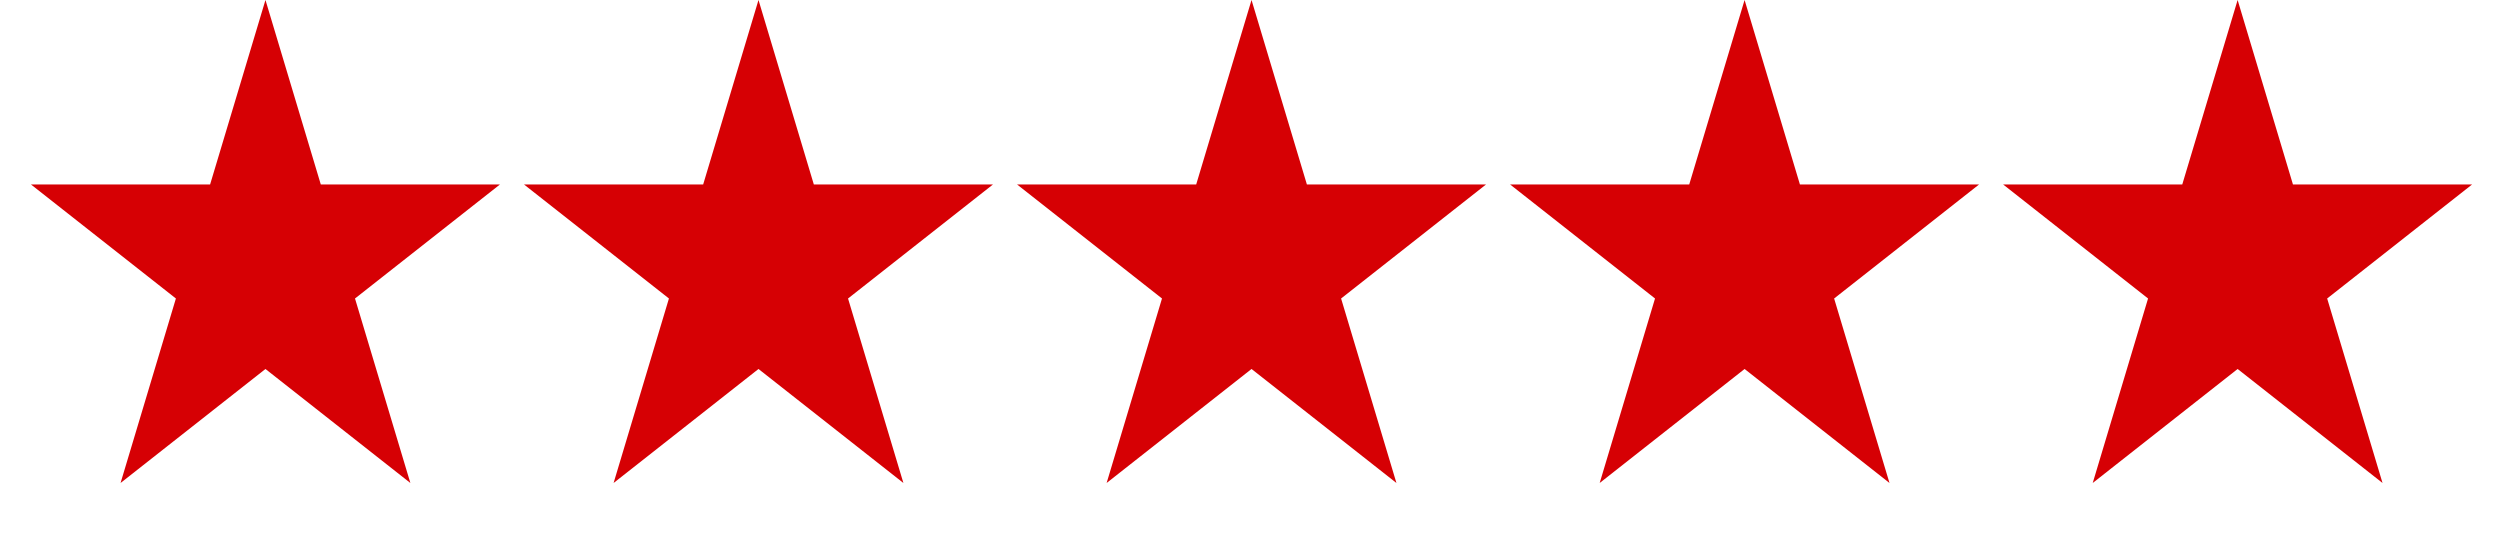
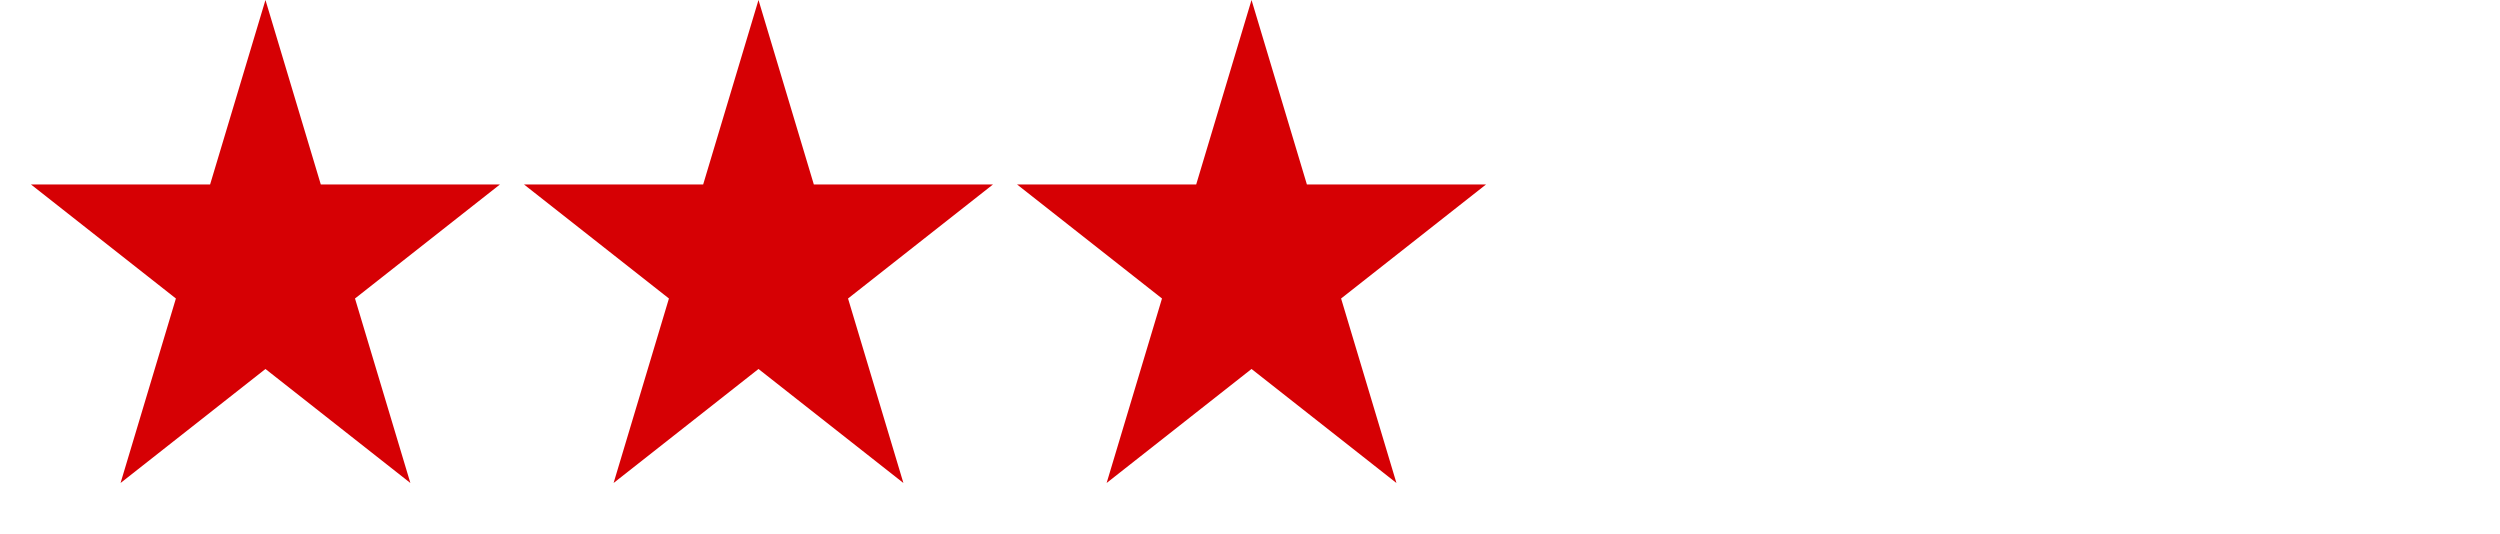
<svg xmlns="http://www.w3.org/2000/svg" width="103" height="22" viewBox="0 0 103 22" fill="none">
  <path d="M10.937 0L13.217 7.601H20.596L14.626 12.298L16.907 19.899L10.937 15.202L4.967 19.899L7.247 12.298L1.277 7.601H8.656L10.937 0Z" fill="#D60004" />
-   <path d="M92.19 0L94.47 7.601H101.849L95.879 12.298L98.16 19.899L92.19 15.202L86.22 19.899L88.5 12.298L82.53 7.601H89.909L92.19 0Z" fill="#D60004" />
-   <path d="M71.877 0L74.157 7.601H81.536L75.566 12.298L77.847 19.899L71.877 15.202L65.907 19.899L68.187 12.298L62.217 7.601H69.596L71.877 0Z" fill="#D60004" />
  <path d="M51.563 0L53.844 7.601H61.223L55.253 12.298L57.533 19.899L51.563 15.202L45.593 19.899L47.874 12.298L41.904 7.601H49.283L51.563 0Z" fill="#D60004" />
  <path d="M31.25 0L33.53 7.601H40.909L34.939 12.298L37.22 19.899L31.25 15.202L25.28 19.899L27.56 12.298L21.59 7.601H28.97L31.25 0Z" fill="#D60004" />
</svg>